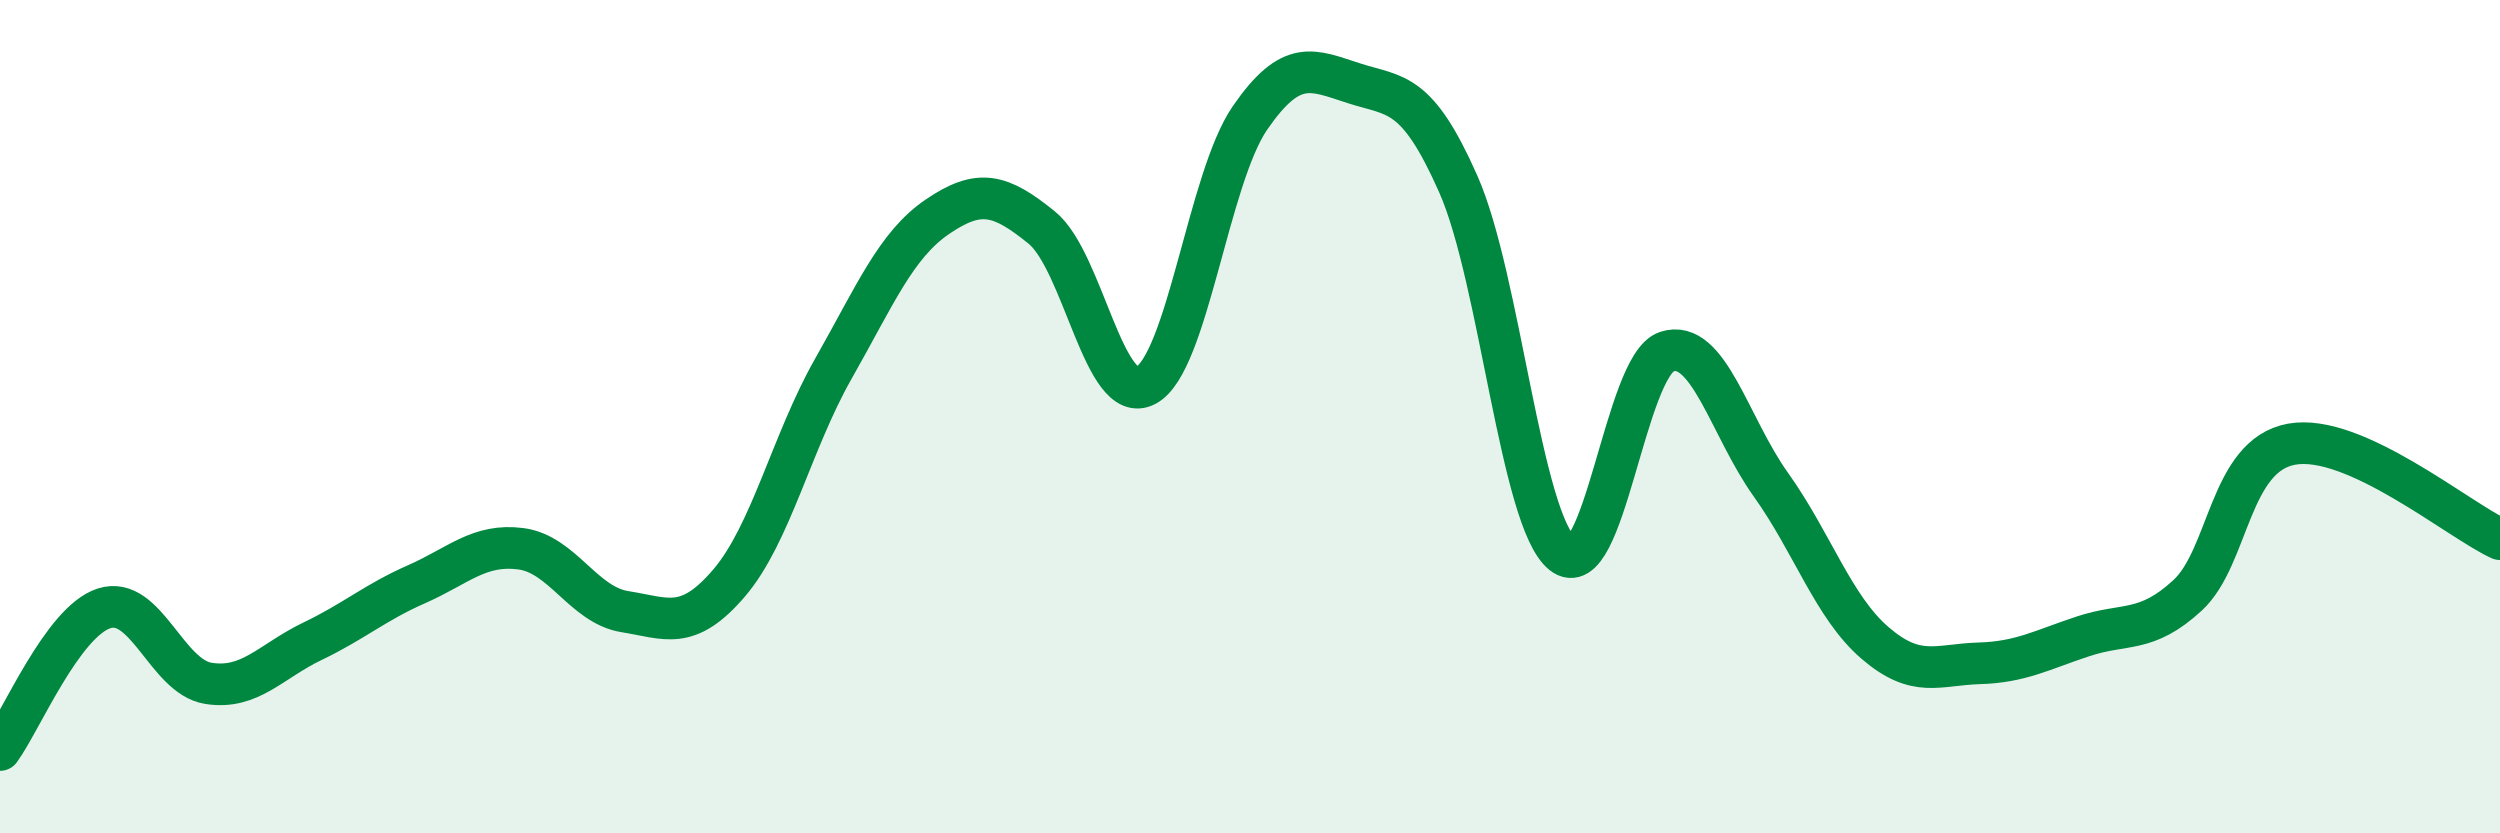
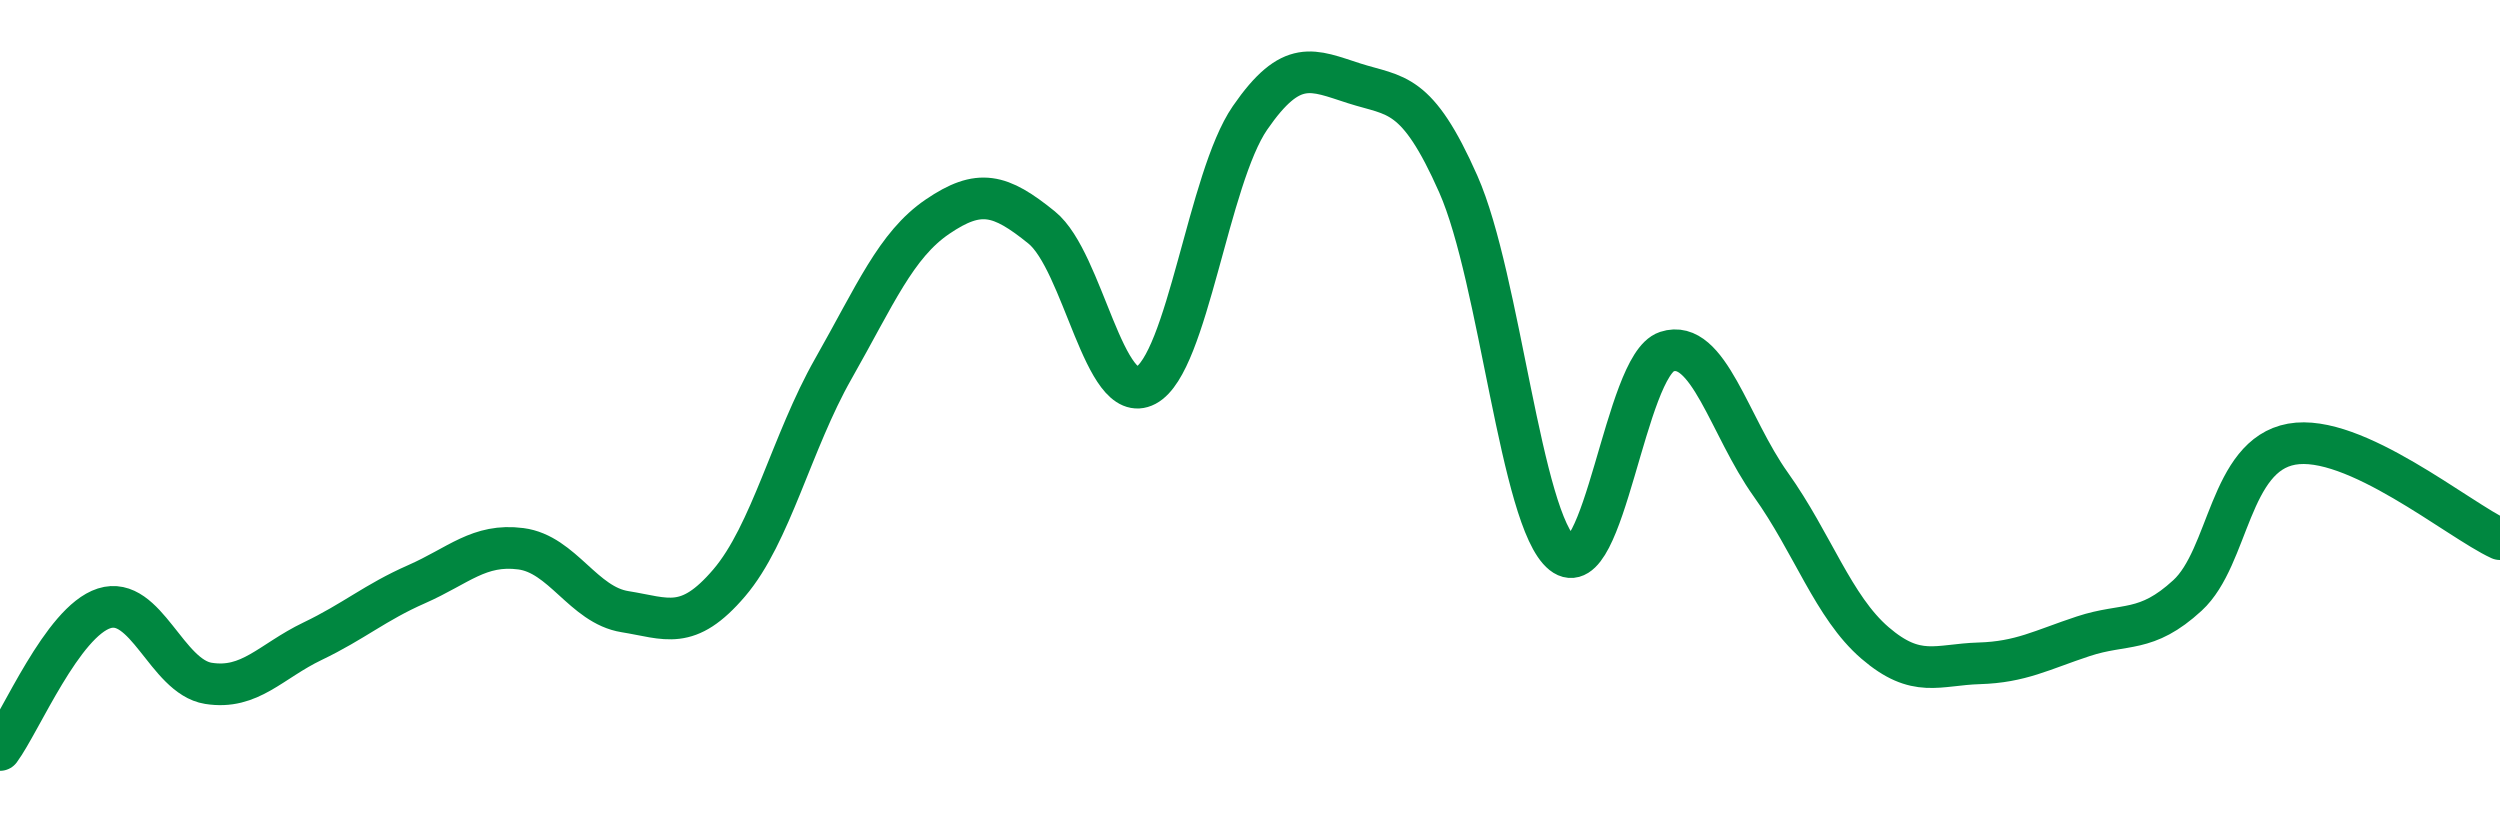
<svg xmlns="http://www.w3.org/2000/svg" width="60" height="20" viewBox="0 0 60 20">
-   <path d="M 0,18 C 0.5,17.32 1.5,14.92 2.5,14.6 C 3.5,14.28 4,16.24 5,16.4 C 6,16.56 6.5,15.87 7.5,15.39 C 8.5,14.91 9,14.46 10,14.02 C 11,13.58 11.5,13.04 12.5,13.17 C 13.5,13.3 14,14.52 15,14.68 C 16,14.84 16.5,15.16 17.5,13.99 C 18.5,12.82 19,10.61 20,8.85 C 21,7.09 21.5,5.88 22.5,5.2 C 23.5,4.52 24,4.65 25,5.46 C 26,6.27 26.5,9.78 27.5,9.25 C 28.5,8.72 29,4.28 30,2.83 C 31,1.38 31.5,1.68 32.5,2 C 33.5,2.32 34,2.16 35,4.42 C 36,6.68 36.5,12.49 37.5,13.29 C 38.5,14.09 39,8.77 40,8.44 C 41,8.11 41.5,10.23 42.5,11.63 C 43.5,13.03 44,14.57 45,15.43 C 46,16.29 46.5,15.95 47.5,15.92 C 48.5,15.89 49,15.6 50,15.27 C 51,14.94 51.5,15.21 52.5,14.29 C 53.5,13.37 53.5,10.93 55,10.66 C 56.5,10.39 59,12.48 60,12.94L60 20L0 20Z" fill="#008740" opacity="0.1" stroke-linecap="round" stroke-linejoin="round" />
  <path d="M 0,18 C 0.5,17.32 1.5,14.92 2.5,14.6 C 3.5,14.28 4,16.24 5,16.4 C 6,16.56 6.5,15.87 7.5,15.39 C 8.5,14.91 9,14.46 10,14.02 C 11,13.58 11.5,13.04 12.5,13.17 C 13.5,13.3 14,14.52 15,14.68 C 16,14.84 16.5,15.16 17.5,13.99 C 18.5,12.82 19,10.61 20,8.85 C 21,7.09 21.5,5.88 22.5,5.2 C 23.5,4.52 24,4.65 25,5.46 C 26,6.27 26.5,9.78 27.5,9.25 C 28.5,8.72 29,4.28 30,2.83 C 31,1.38 31.5,1.68 32.5,2 C 33.5,2.32 34,2.16 35,4.42 C 36,6.68 36.5,12.49 37.5,13.29 C 38.5,14.09 39,8.77 40,8.44 C 41,8.11 41.5,10.23 42.5,11.63 C 43.5,13.03 44,14.57 45,15.43 C 46,16.29 46.5,15.95 47.5,15.92 C 48.5,15.89 49,15.6 50,15.27 C 51,14.94 51.5,15.21 52.5,14.29 C 53.5,13.37 53.5,10.93 55,10.66 C 56.5,10.39 59,12.48 60,12.94" stroke="#008740" stroke-width="1" fill="none" stroke-linecap="round" stroke-linejoin="round" />
</svg>